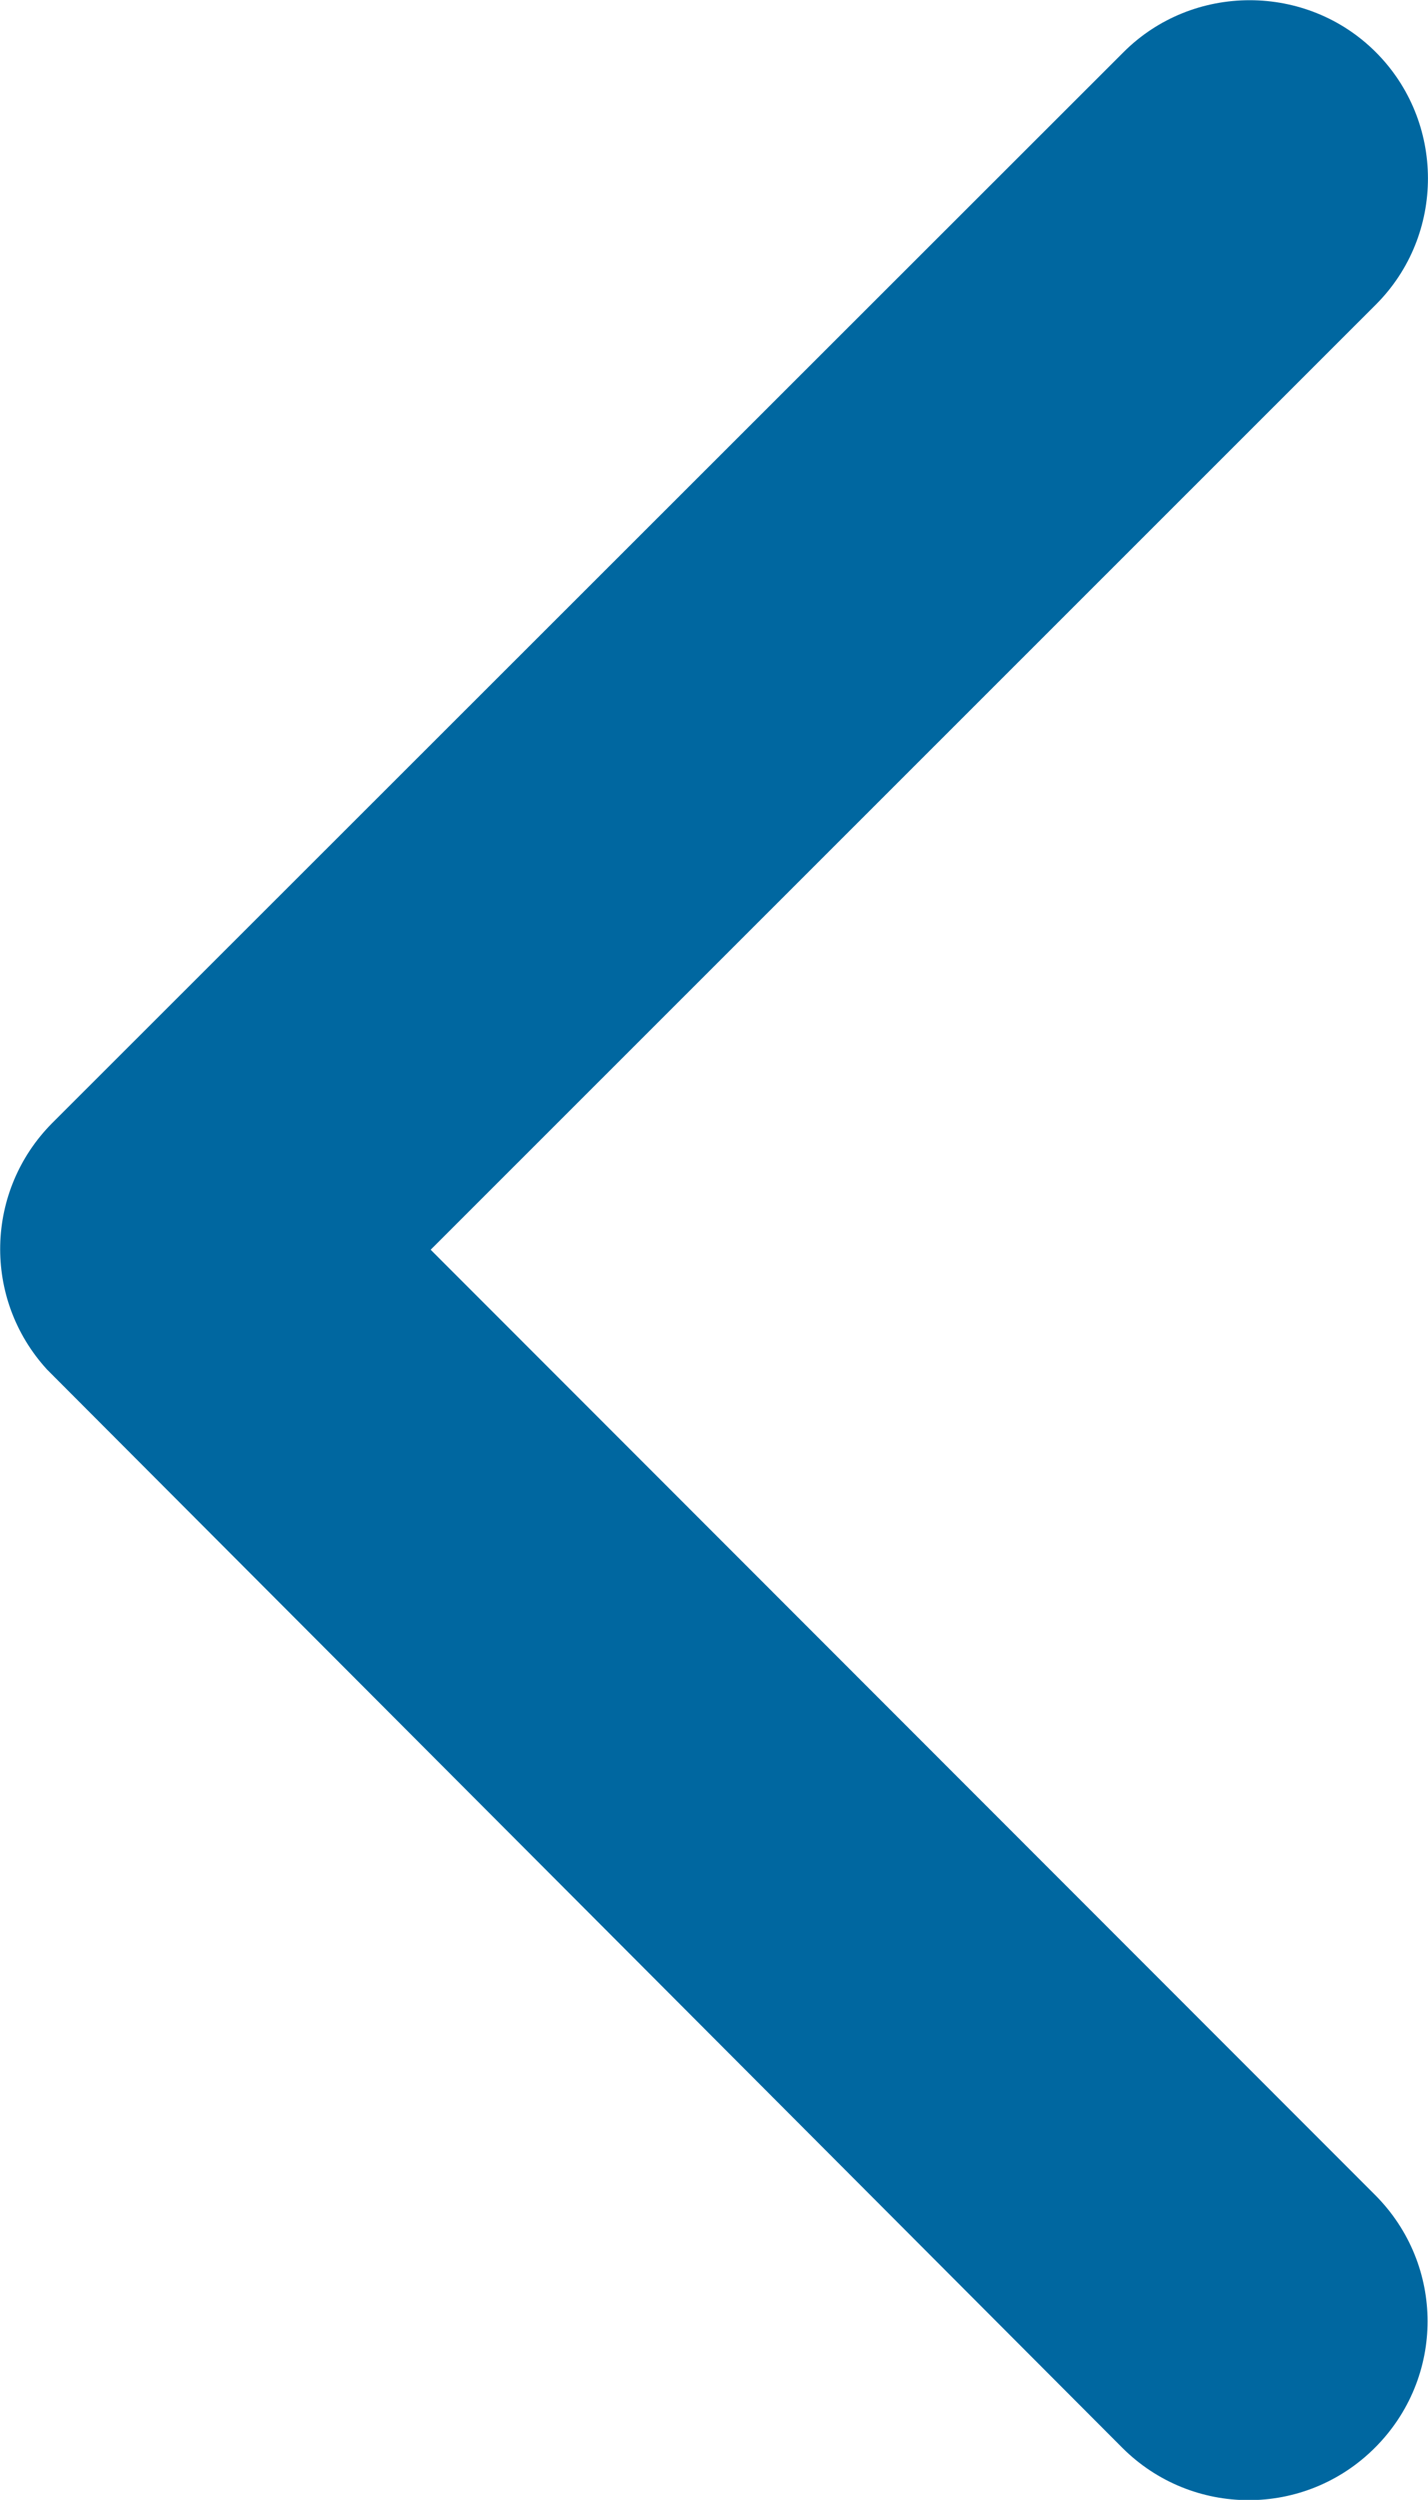
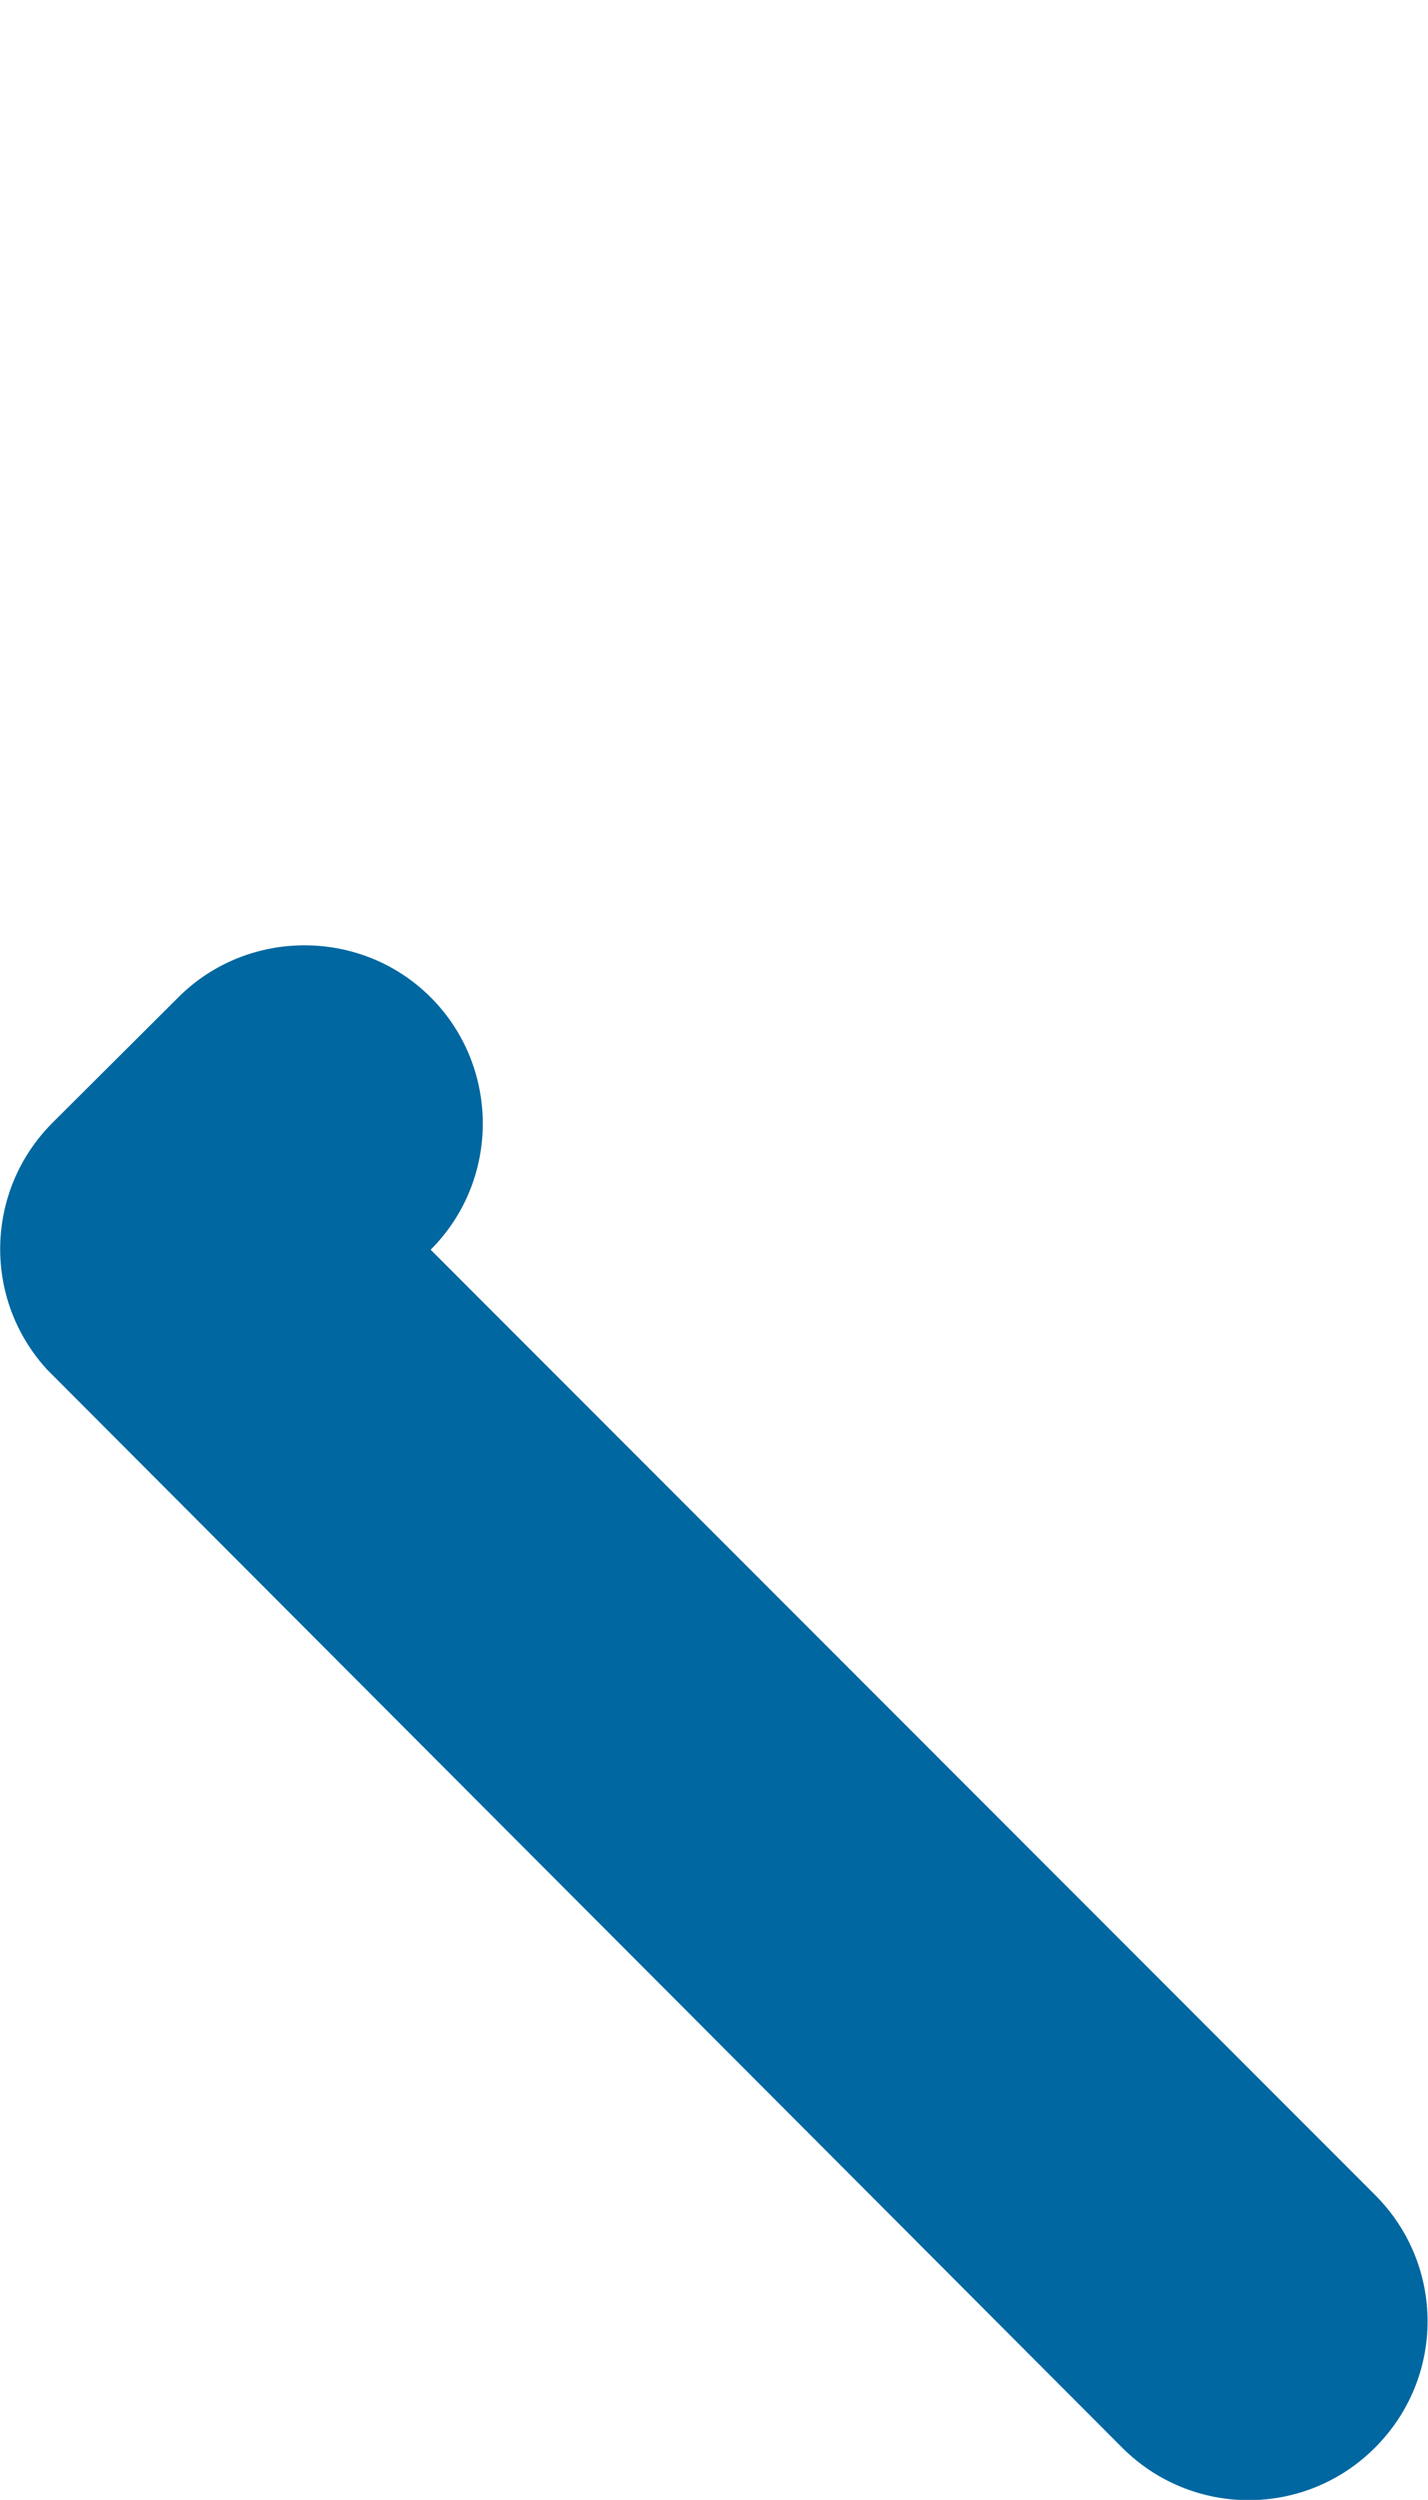
<svg xmlns="http://www.w3.org/2000/svg" id="Capa_2" viewBox="0 0 33.39 58.43">
  <defs>
    <style>.cls-1{fill:#0067A0;}</style>
  </defs>
  <g id="Capa_1-2">
    <g transform="matrix(1, 0, 0, 1, 0, 0)">
-       <path id="Arrow_Left-2" class="cls-1" d="M10.07,29.21L32.17,7.12c1.63-1.63,1.62-4.28,0-5.9s-4.28-1.62-5.9,0h0L1.22,26.25c-1.57,1.58-1.63,4.11-.12,5.76l25.14,25.2c1.63,1.63,4.27,1.64,5.91,0s1.64-4.27,0-5.91L10.07,29.21Z" />
+       <path id="Arrow_Left-2" class="cls-1" d="M10.07,29.21c1.63-1.63,1.62-4.28,0-5.9s-4.28-1.62-5.9,0h0L1.22,26.25c-1.57,1.58-1.63,4.11-.12,5.76l25.14,25.2c1.63,1.63,4.27,1.64,5.91,0s1.64-4.27,0-5.91L10.07,29.21Z" />
    </g>
  </g>
</svg>